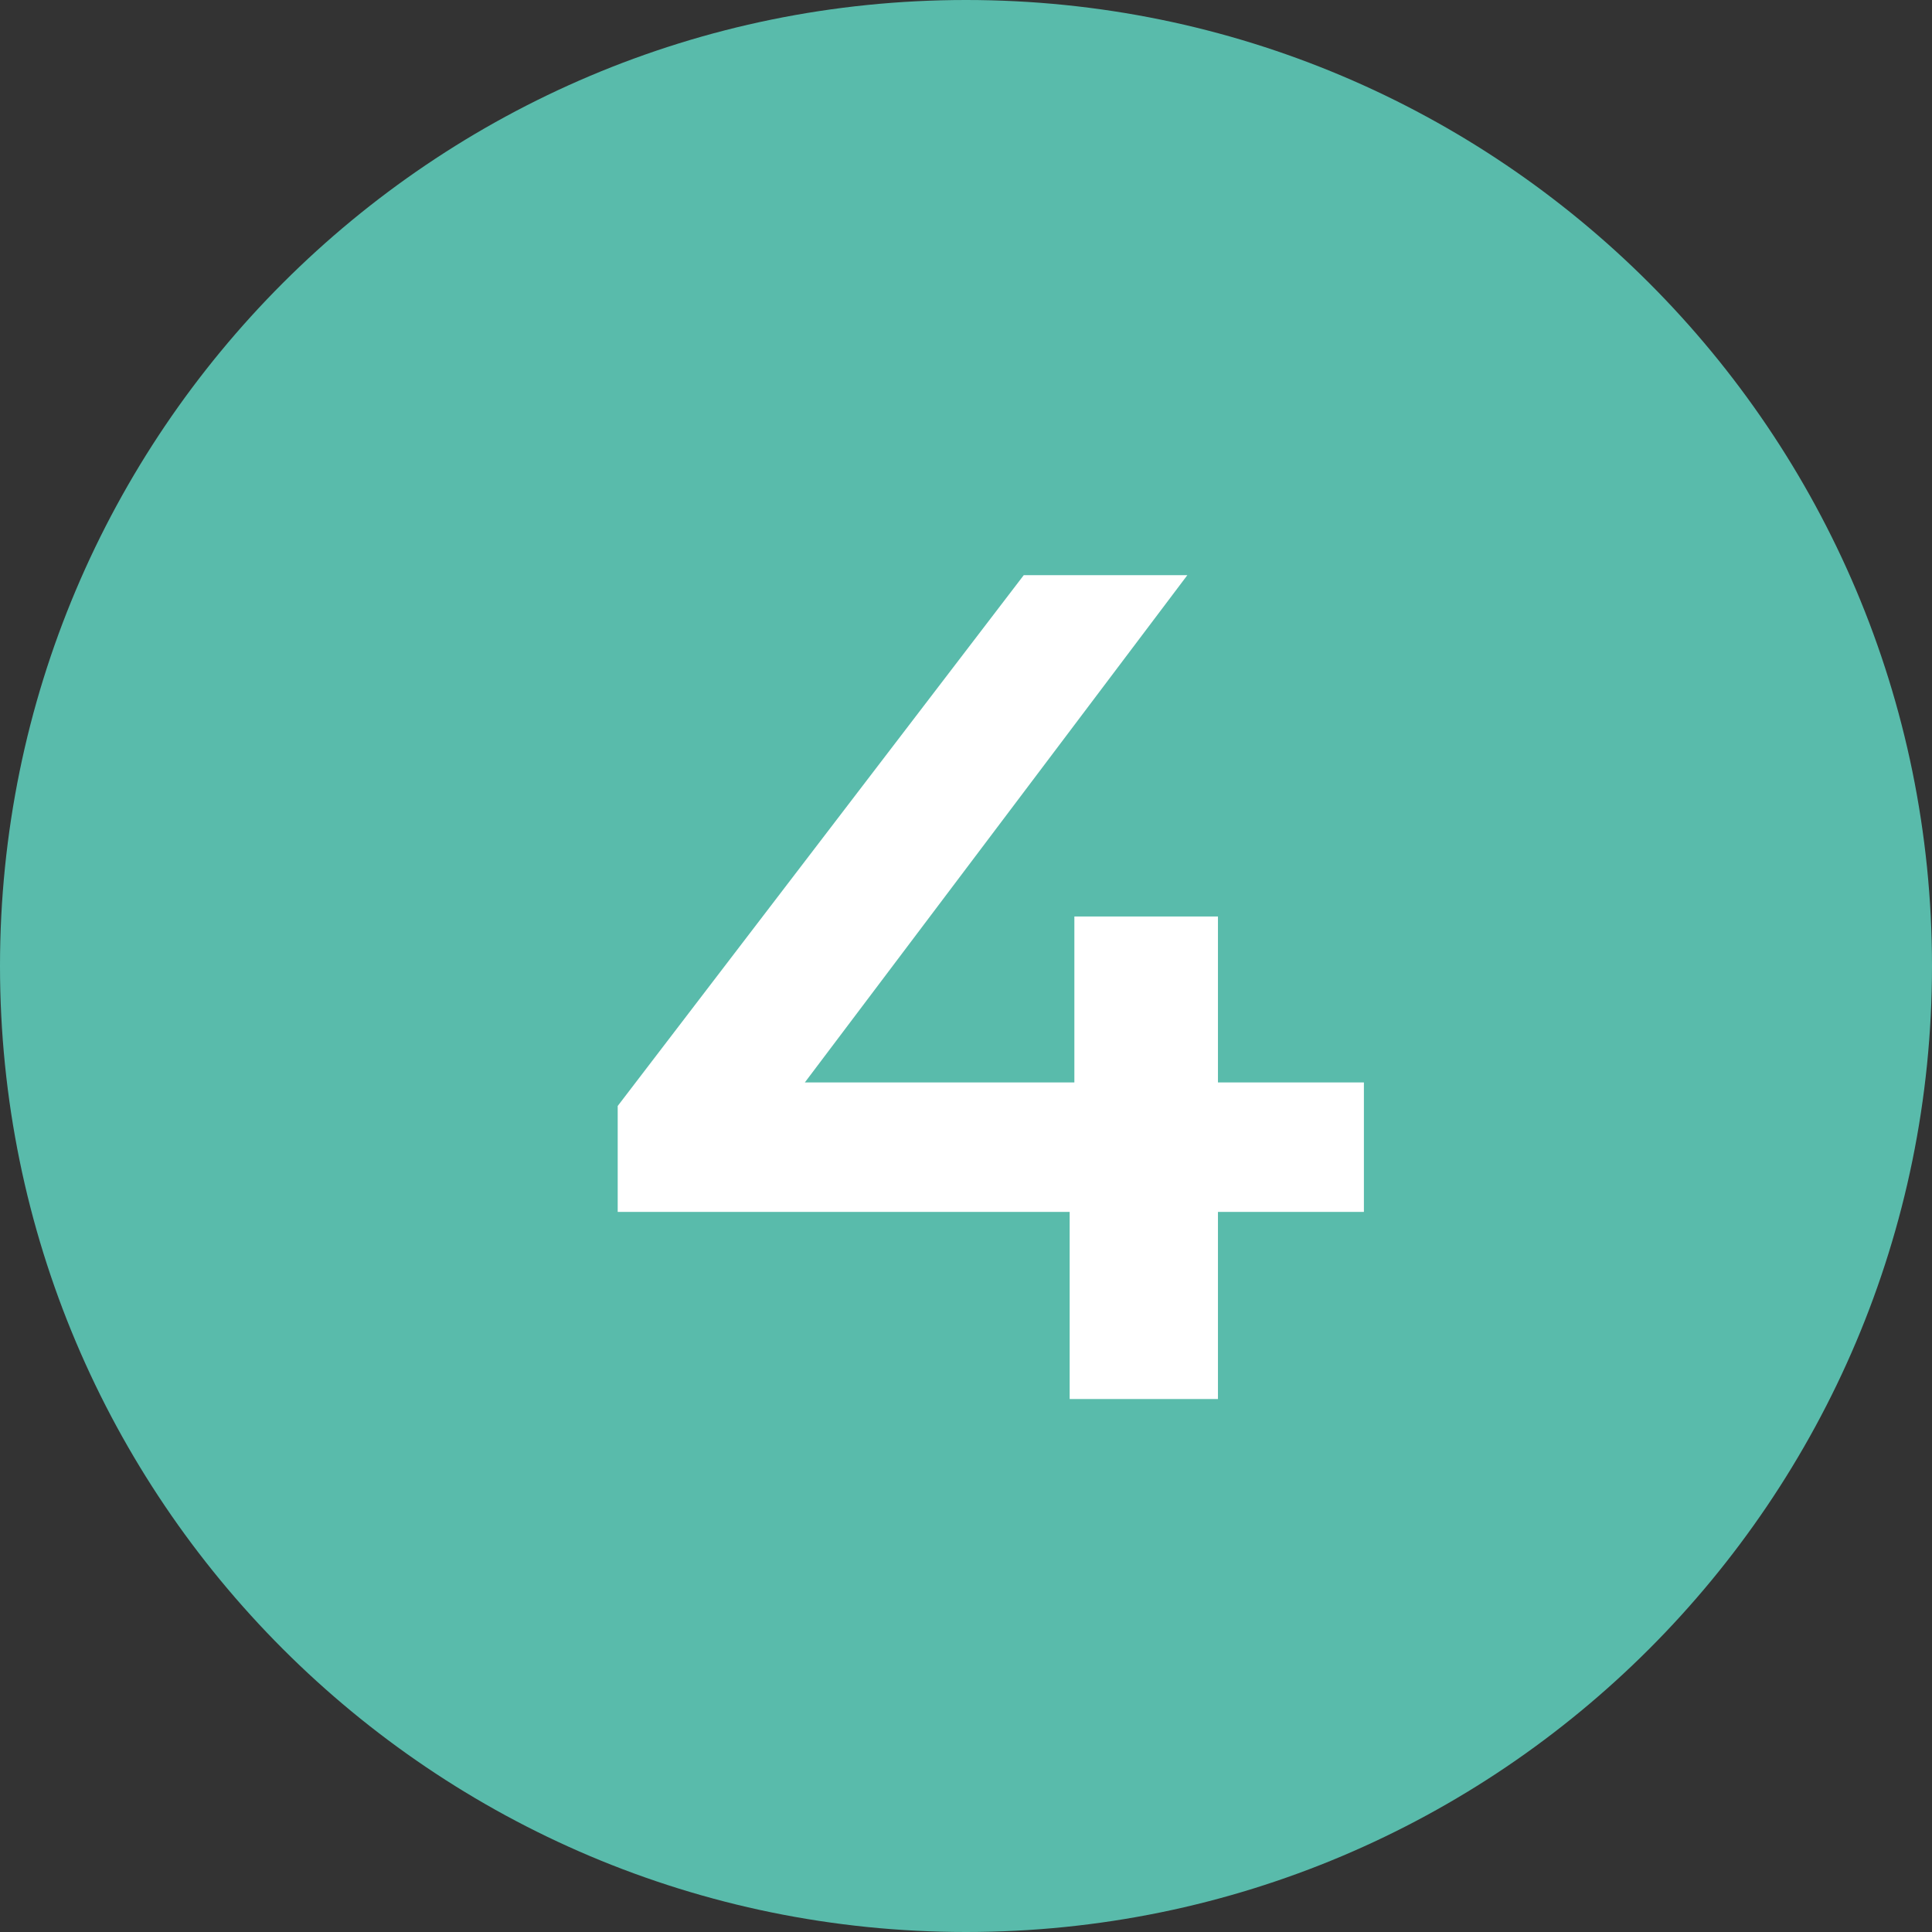
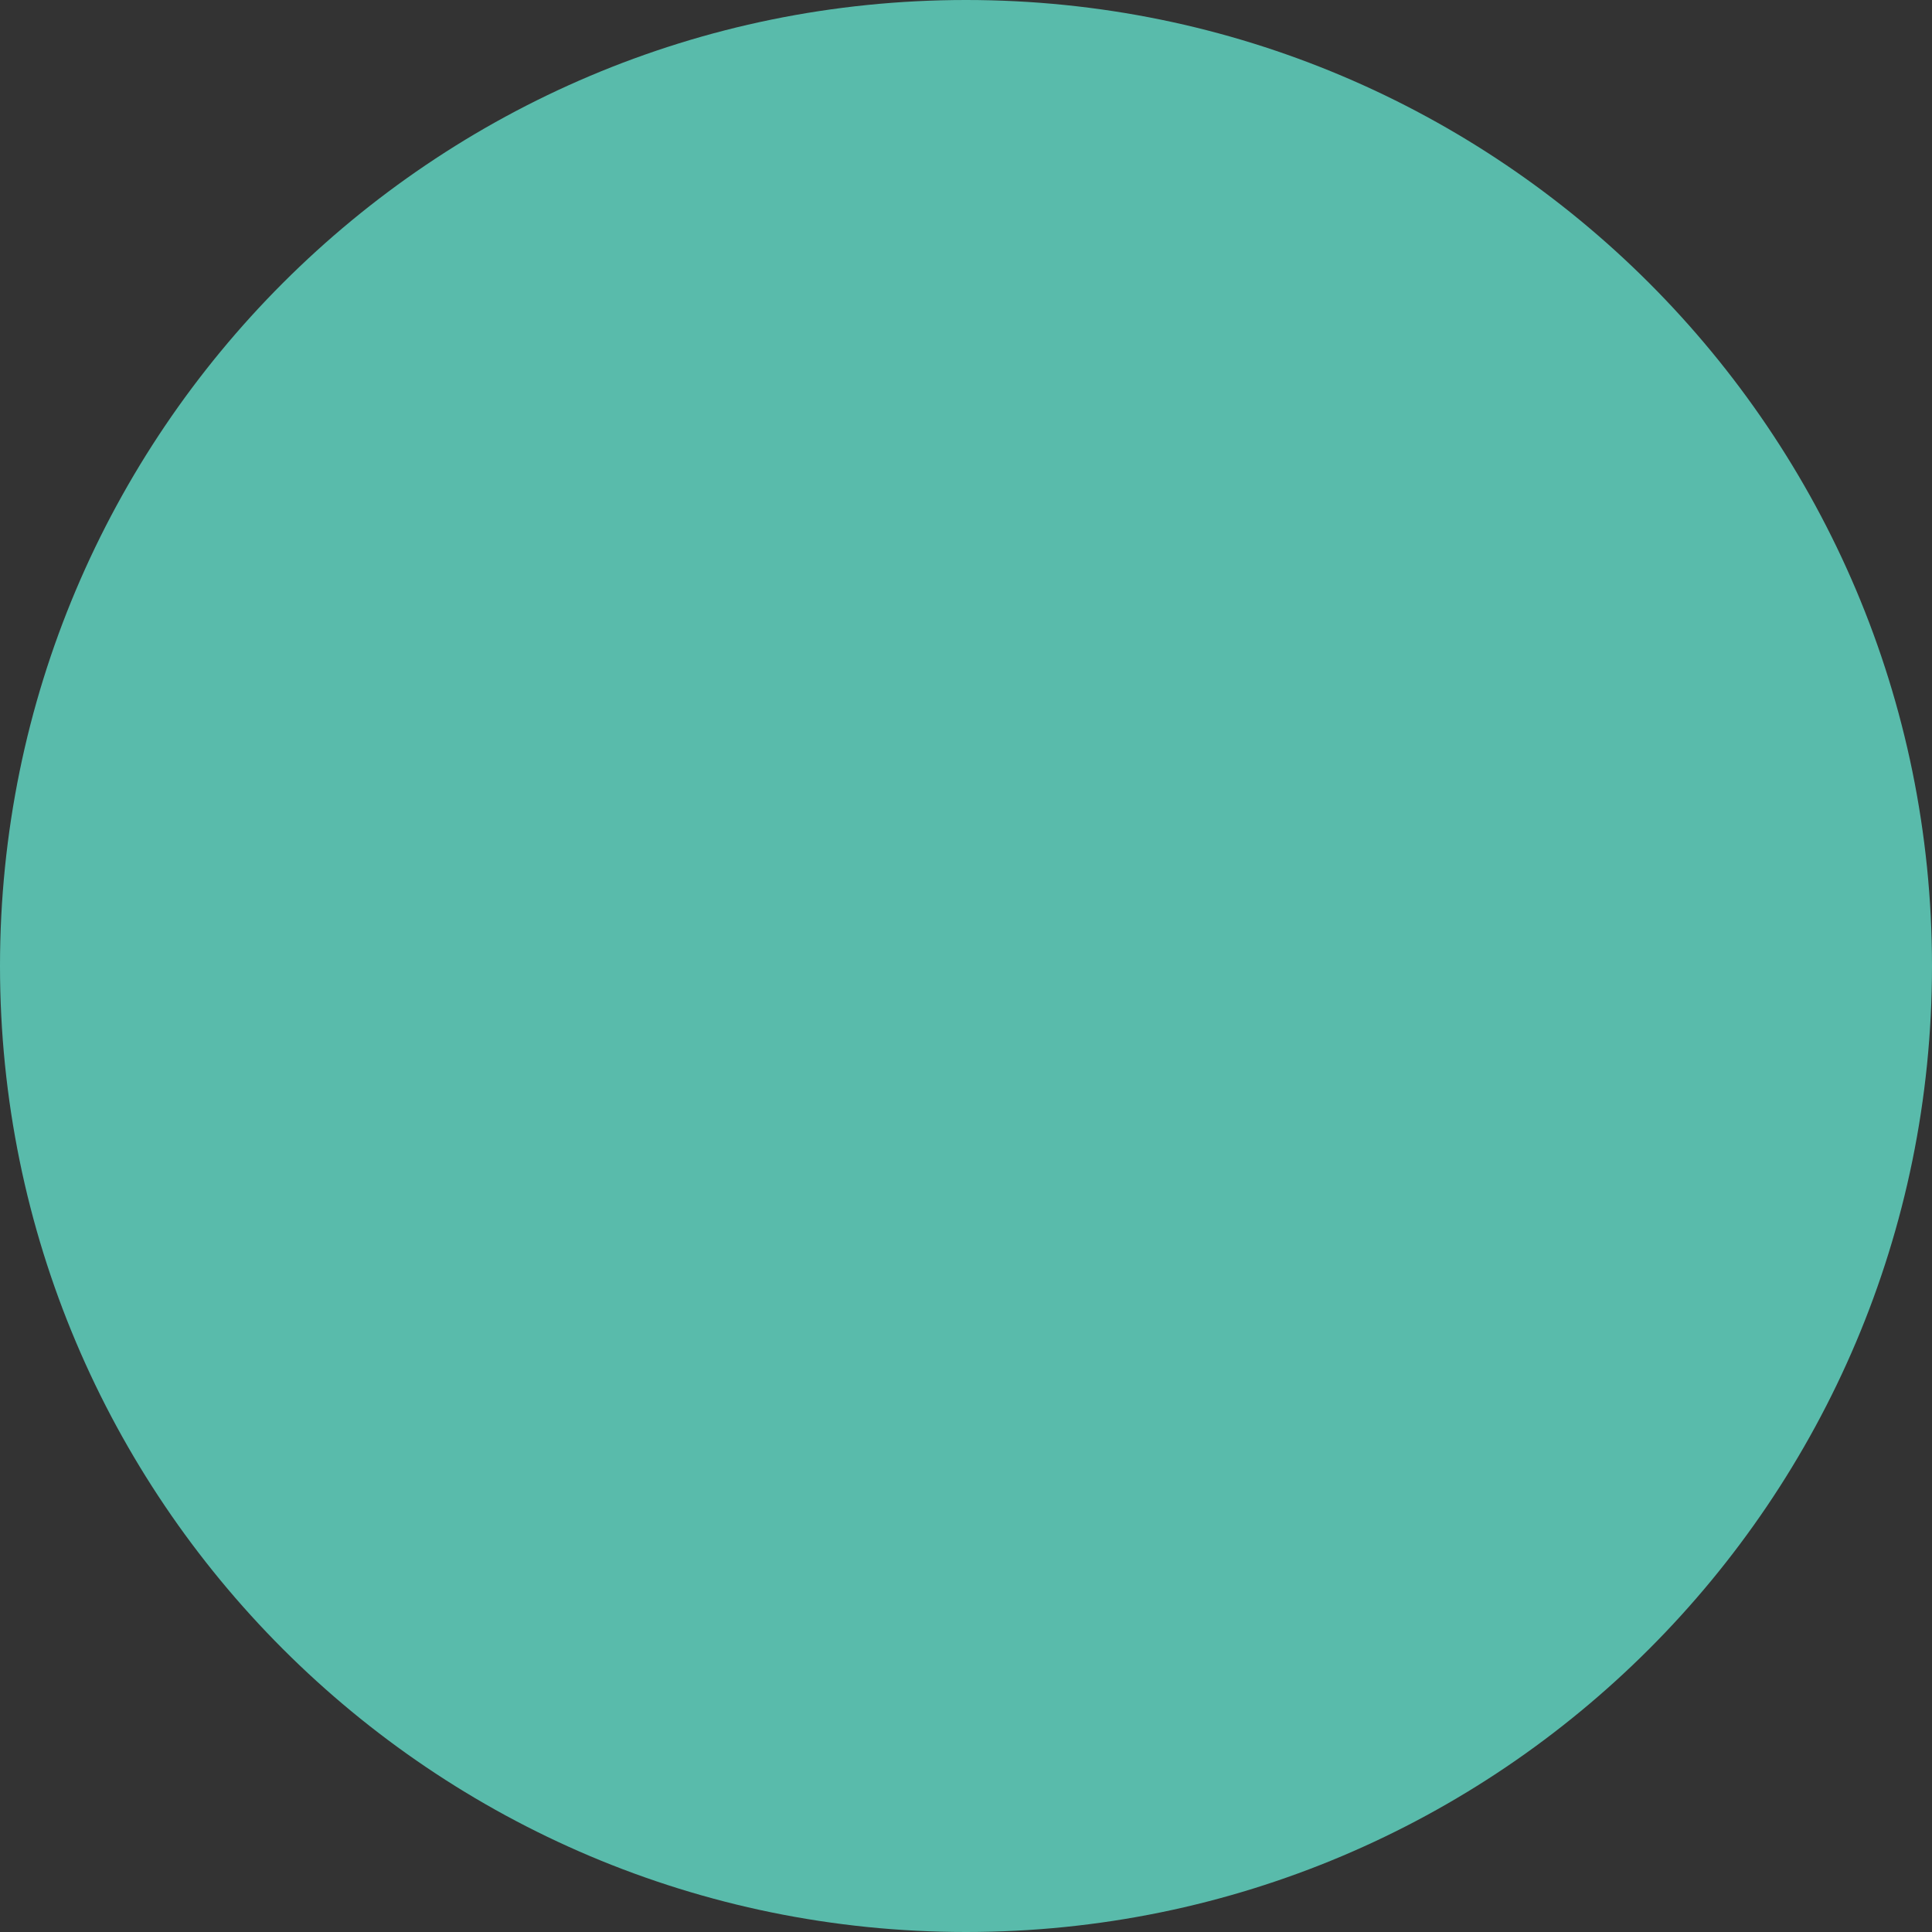
<svg xmlns="http://www.w3.org/2000/svg" width="87" height="87" viewBox="0 0 87 87" fill="none">
  <rect x="0" y="0" width="87" height="87" fill="#333333" stroke="none" />
  <path d="M87 43.5C87 67.524 67.524 87 43.5 87C19.476 87 0 67.524 0 43.5C0 19.476 19.476 0 43.5 0C67.524 0 87 19.476 87 43.5Z" fill="#59BBAB" />
-   <path d="M61.418 54.573H54.846V63H48.168V54.573H27.816V49.803L46.101 25.9H53.468L36.243 48.743H48.38V41.27H54.846V48.743H61.418V54.573Z" fill="white" />
</svg>